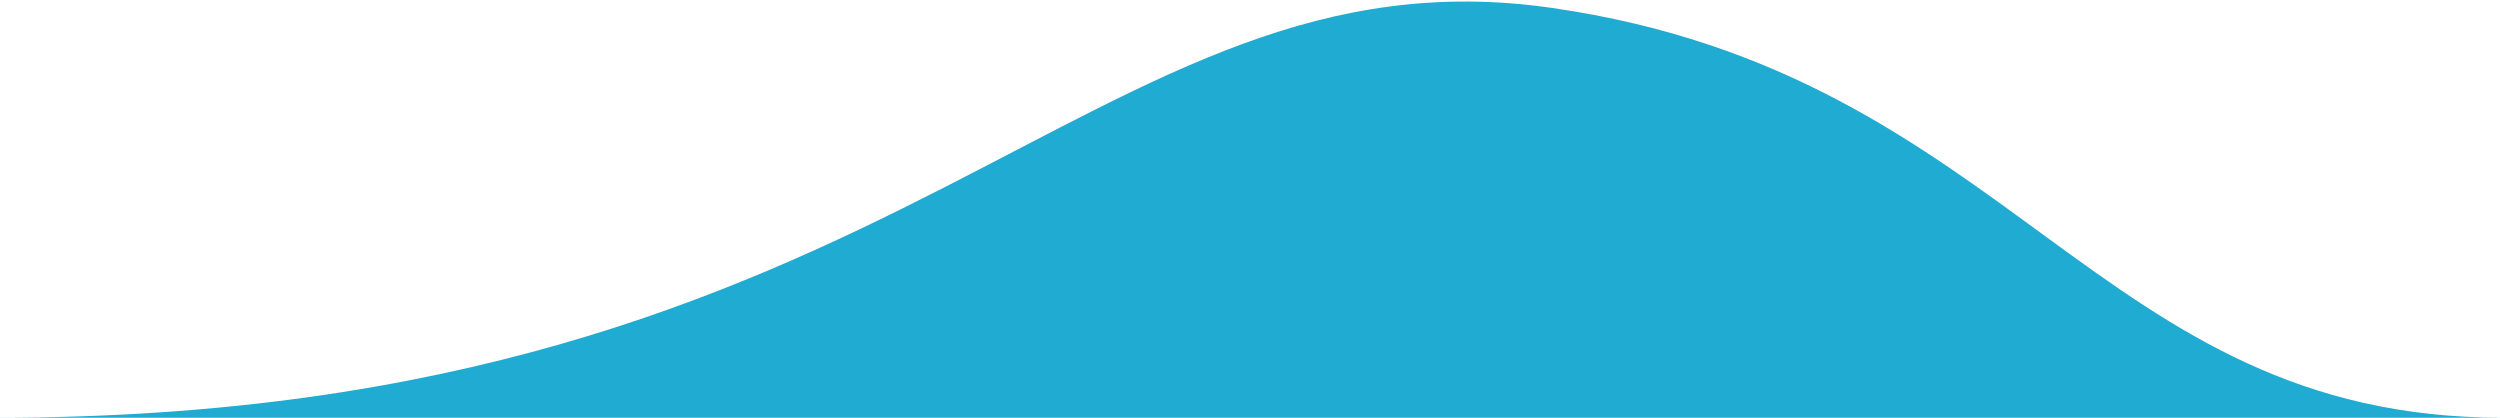
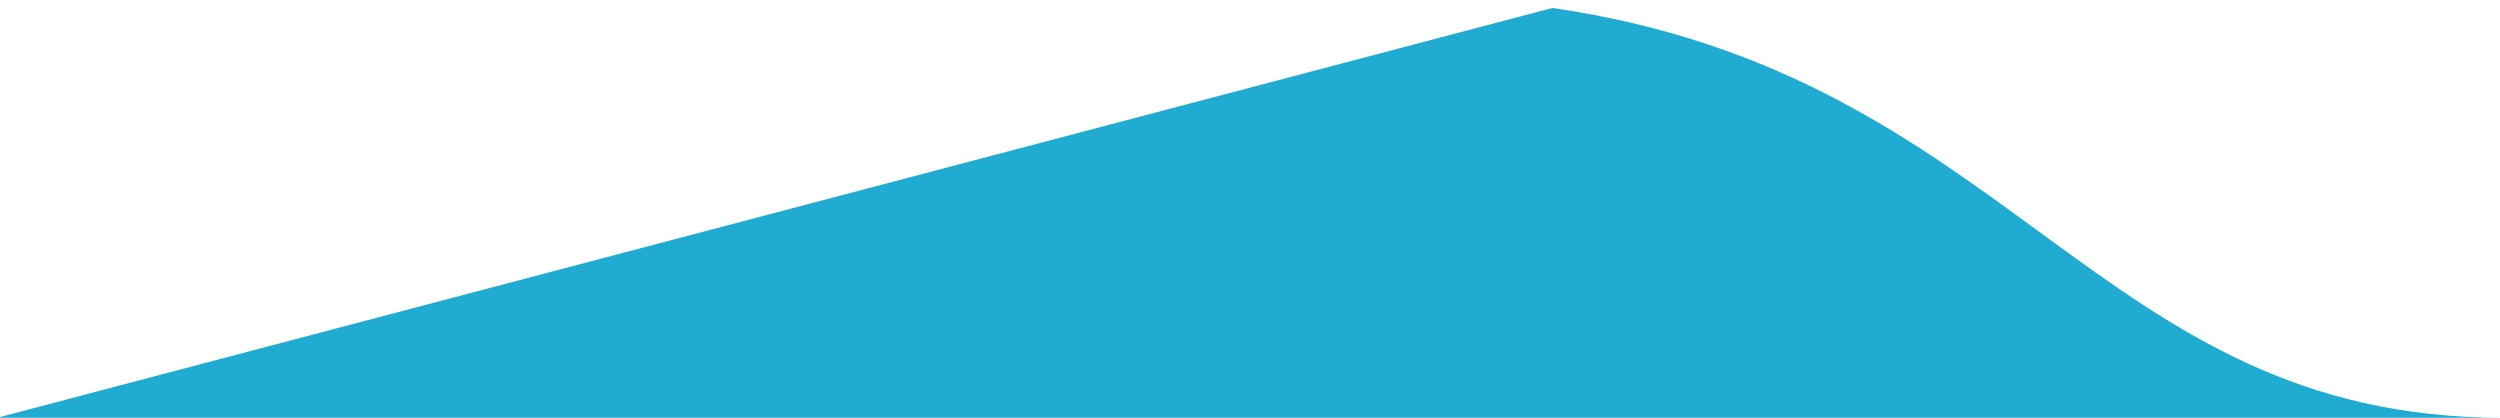
<svg xmlns="http://www.w3.org/2000/svg" width="401px" height="67px" viewBox="0 0 401 67">
  <title>Path 2</title>
  <g id="Page-1" stroke="none" stroke-width="1" fill="none" fill-rule="evenodd">
    <g id="2.-О-продукте" transform="translate(-926, -408)" fill="#20ABD2">
-       <path d="M1175,409.28 C1249,420 1262.029,475 1327.355,475 C1202,475 1123,475 925.581,475 C1071.727,475 1101,398.56 1175,409.28 Z" id="Path-2" />
+       <path d="M1175,409.28 C1249,420 1262.029,475 1327.355,475 C1202,475 1123,475 925.581,475 Z" id="Path-2" />
    </g>
  </g>
</svg>